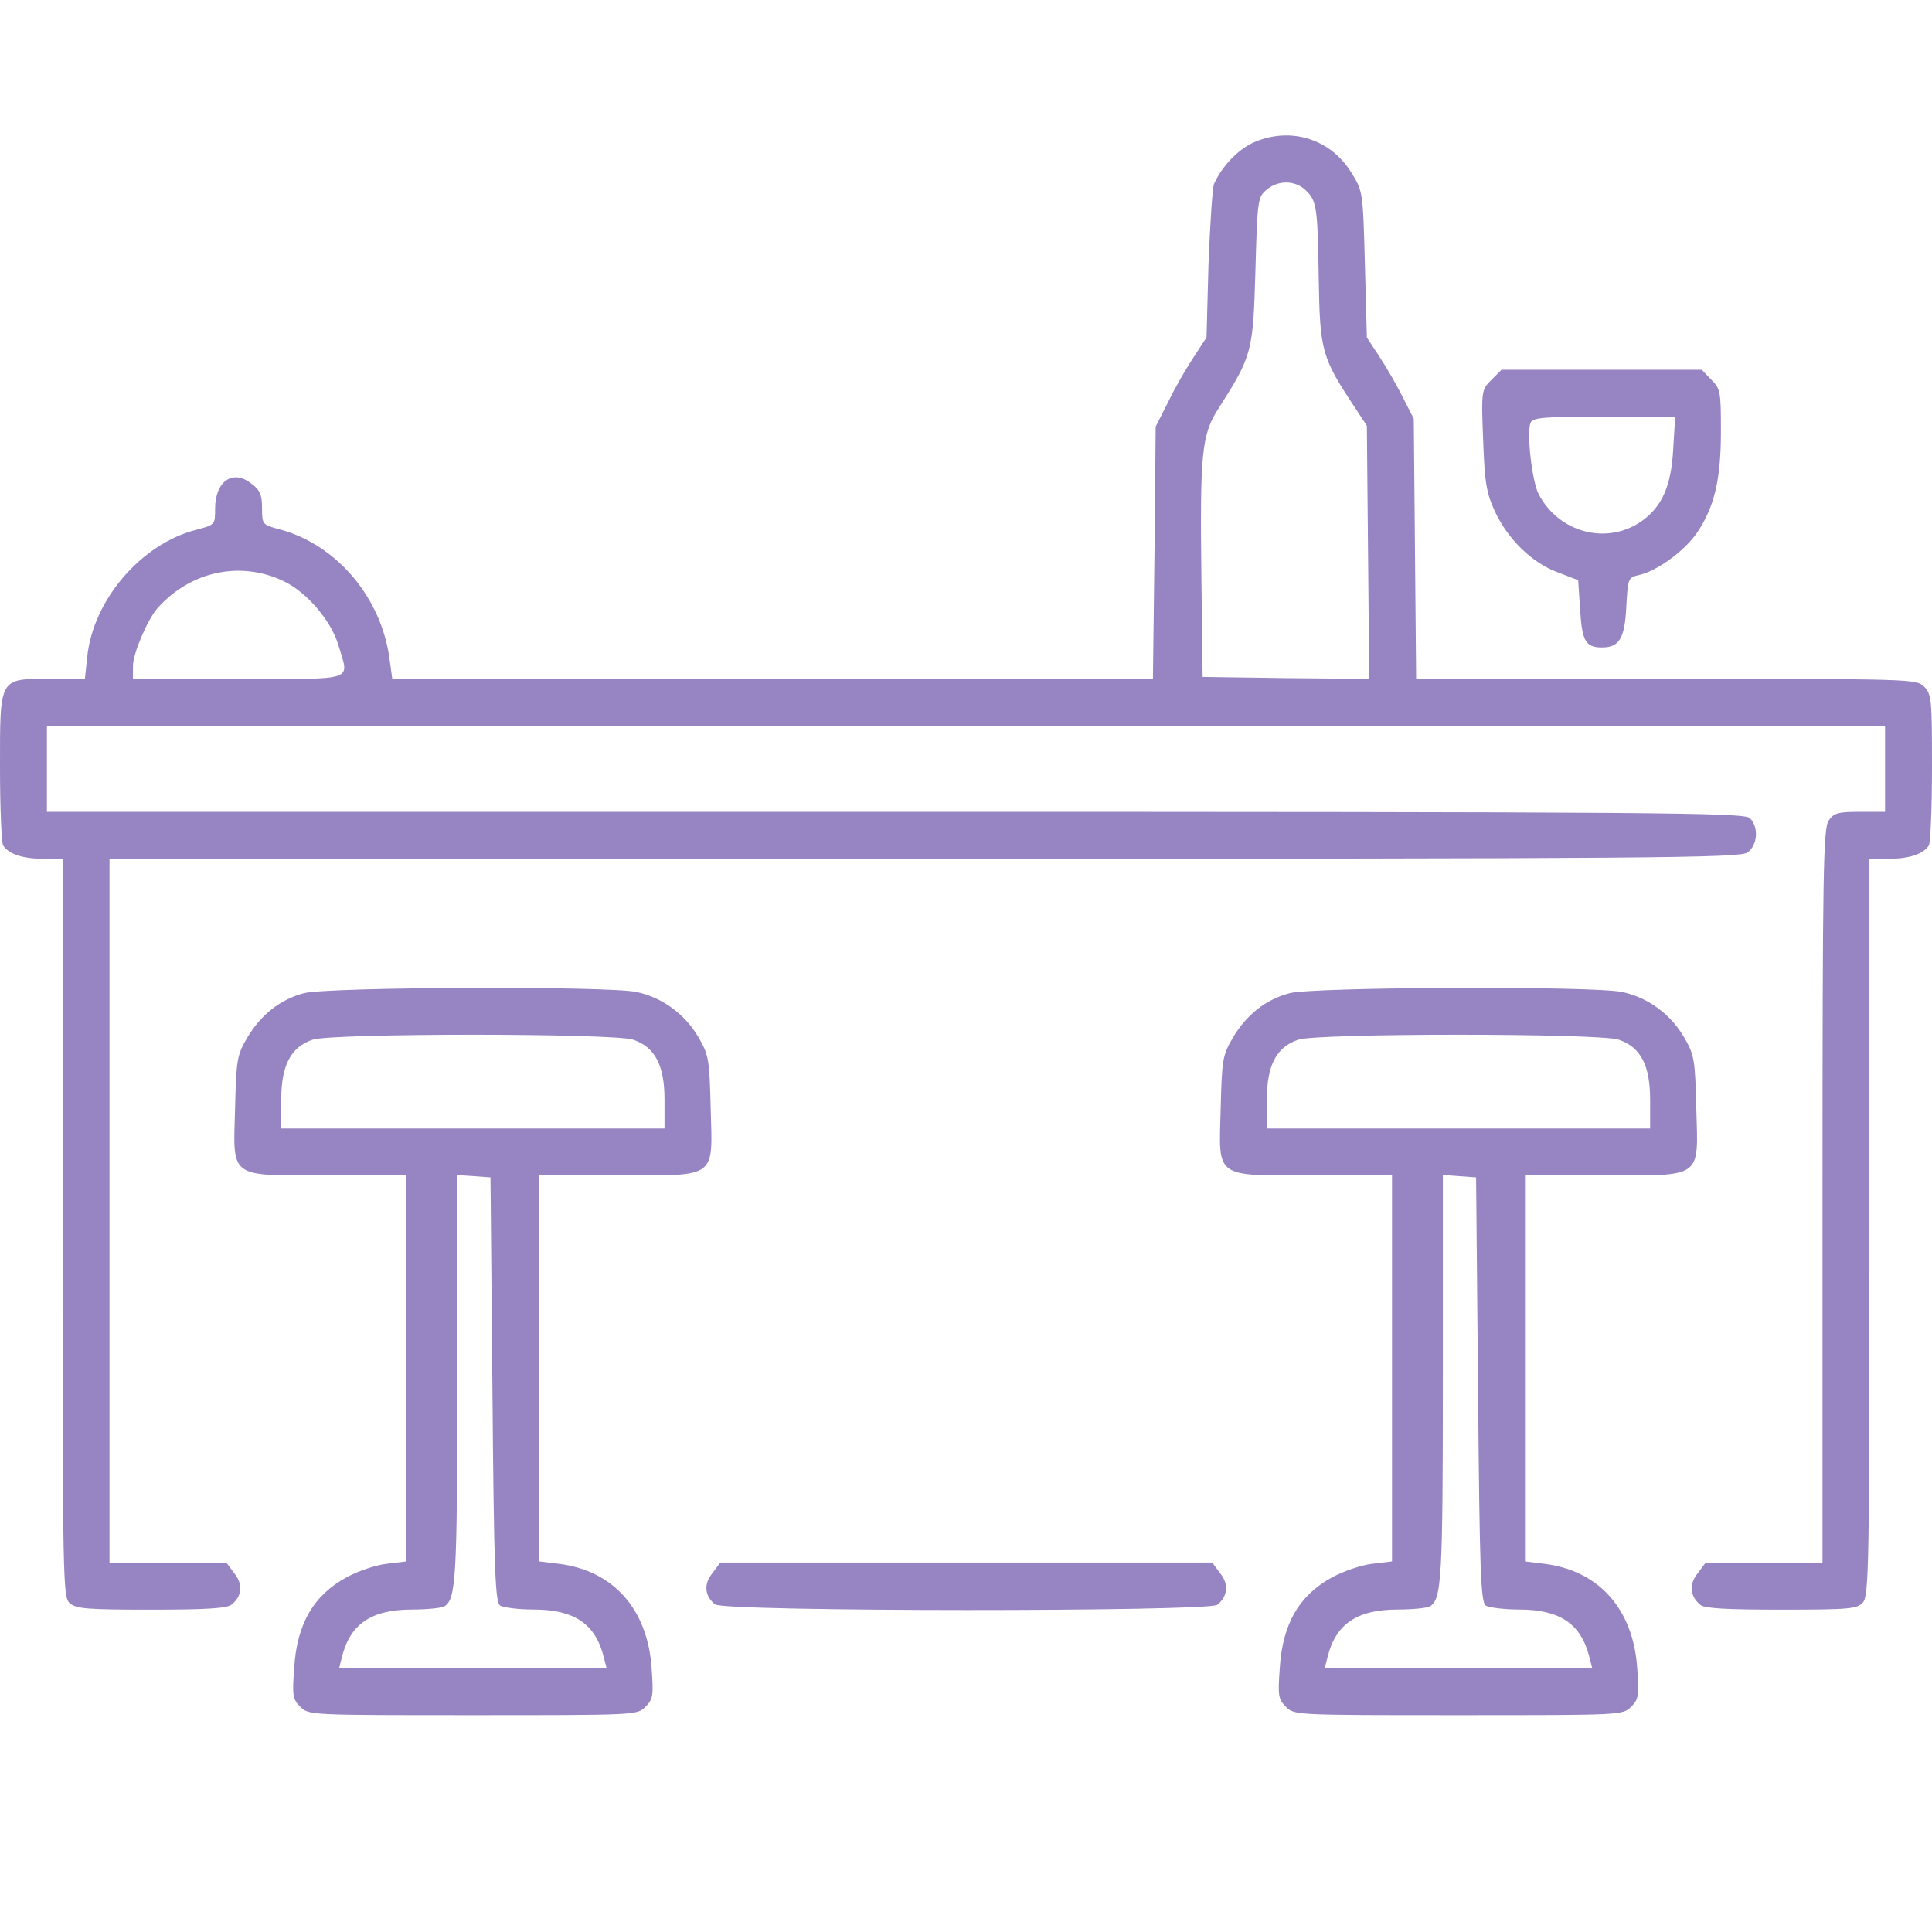
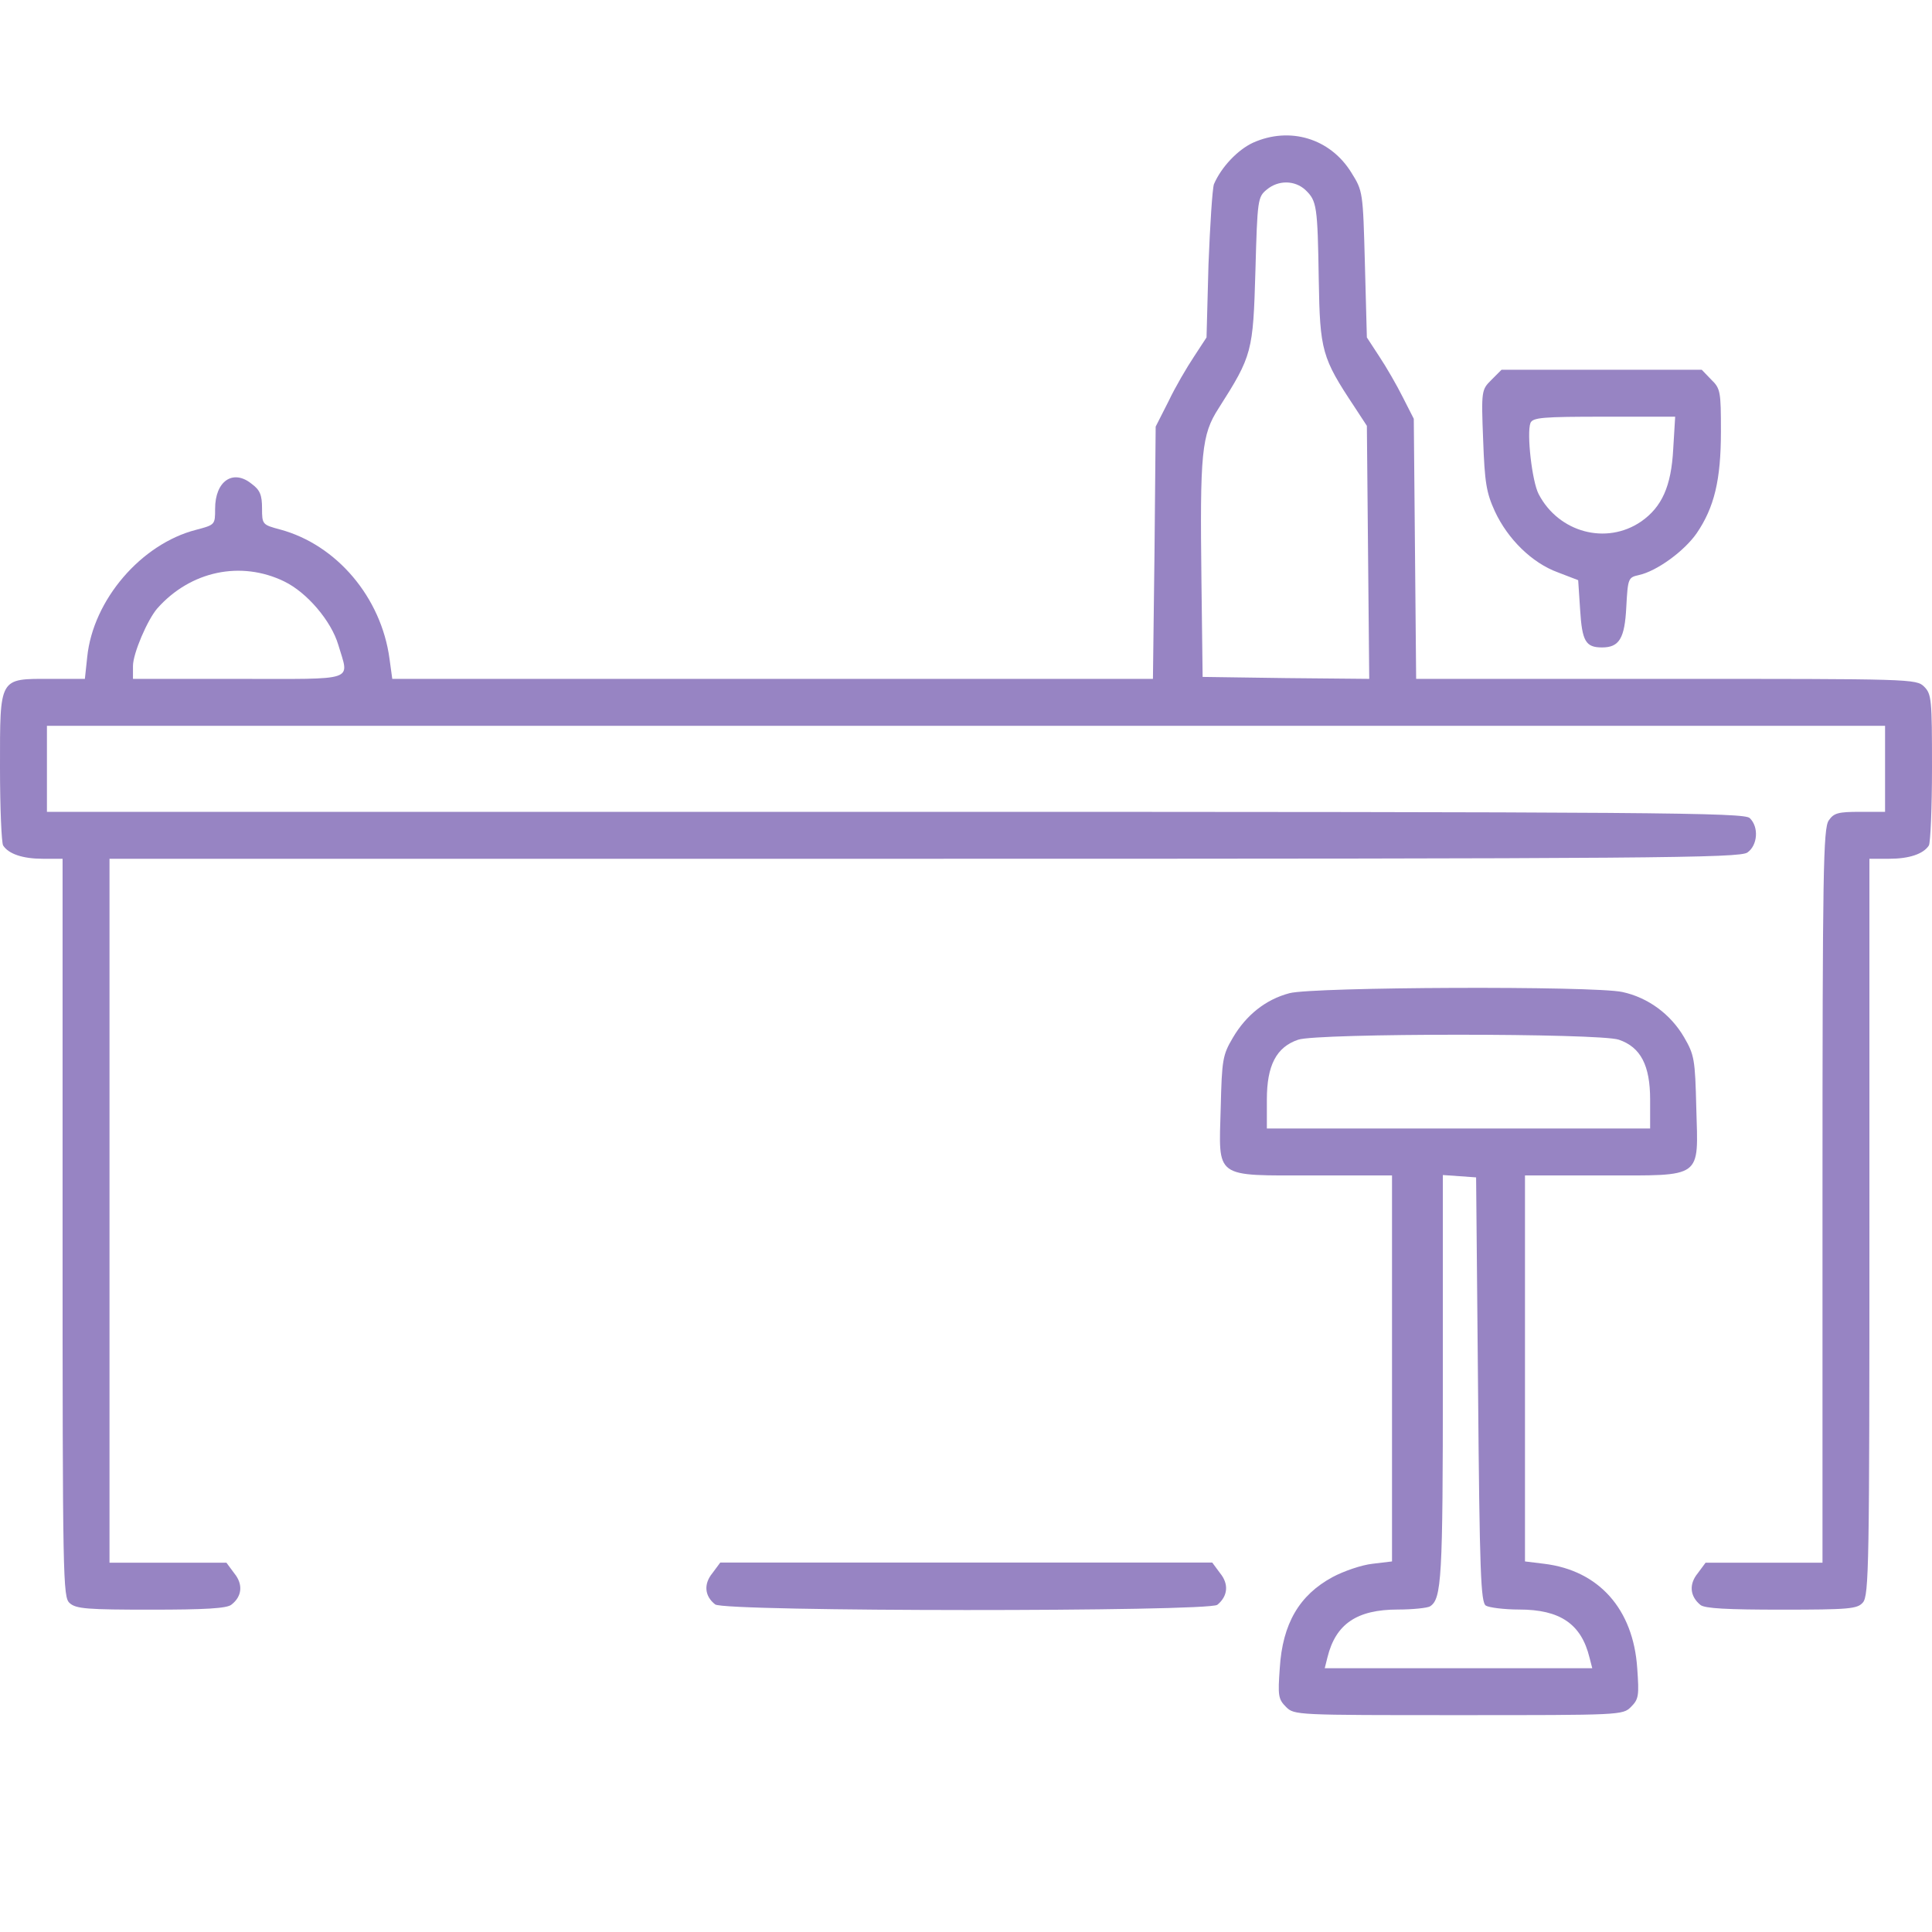
<svg xmlns="http://www.w3.org/2000/svg" id="Слой_1" data-name="Слой 1" viewBox="0 0 8192 8192">
  <defs>
    <style>.cls-1{fill:#9784c3;}</style>
  </defs>
  <path class="cls-1" d="M5313.17,605c-64.67,29.85-134.31,102.81-165.8,175.78-6.64,18.24-16.59,172.46-23.23,341.61l-8.27,308.44-53.09,81.26c-29.86,44.77-79.58,129.35-107.8,189l-54.73,107.79-4.95,534-6.64,535.63H1663.28l-11.61-84.57c-34.82-260.35-223.87-484.22-464.32-548.9-74.63-19.89-76.28-21.55-76.28-89.55,0-56.38-8.3-77.94-44.78-104.47-77.94-63-154.22-11.61-154.22,106.13,0,68,0,68-81.25,89.55-232.17,59.7-436.14,296.84-461,538.95l-9.95,92.86H213.93C-5,2878.48,0,2868.53,0,3254.91c0,172.47,6.63,320.06,13.27,330,23.21,36.48,84.57,56.38,167.48,56.38h84.58V5205.09c0,1495.77,1.66,1567.08,29.84,1591.95,26.54,24.86,76.29,28.18,344.93,28.18,227.19,0,323.37-5,341.61-21.55,44.78-34.81,49.75-86.22,11.61-132.67l-33.17-44.77H464.33V3641.3H3918.57c3099.35,0,3457.55-3.32,3490.69-26.54,43.13-29.84,49.76-107.78,9.95-145.92-23.18-23.22-374.74-26.54-3623.36-26.54H199V3077.48H7993V3442.3H7886.85c-92.86,0-111.08,5-132.67,36.49-23.18,33.16-26.5,212.26-26.5,1591.95V6626.23H7231.82L7198.68,6671c-38.13,46.45-33.18,97.86,11.59,134.31,18.27,14.95,114.44,19.91,343.29,19.91,286.88,0,321.7-3.32,344.92-29.86,26.54-28.18,28.18-162.49,28.18-1591.95V3641.3h84.58c82.91,0,144.26-19.9,167.49-56.38,6.63-10,13.27-157.54,13.27-330,0-288.54-1.68-311.75-33.18-343.26-33.18-33.17-54.72-33.17-1094.49-33.17H6004.7l-5-552.21-5-550.55-46.44-91.21c-24.87-49.75-69.64-127.69-99.5-172.46l-53-81.26-8.31-310.1c-8.28-308.44-8.28-310.1-58-389.7C5639.87,586.72,5469.06,535.31,5313.17,605Zm222.25,200.65c48.09,46.43,51.4,66.34,56.36,381.41,5,300.15,13.27,330,150.9,537.29l53.08,81.25,5,537.29,5,535.63-353.23-3.31-353.2-5-5-406.28c-6.63-543.92,0-620.21,73-733,142.58-223.87,145.9-238.79,155.85-582.06,8.32-303.47,10-313.42,48.09-344.93C5421,762.5,5490.61,764.16,5535.42,805.61Zm-4329.83,1660c96.18,46.43,199,167.49,228.85,268.64,46.43,157.54,84.57,144.27-422.87,144.27H563.83v-54.72c0-53.07,61.36-195.68,102.82-243.77C807.6,2420.79,1021.52,2376,1205.59,2465.57Z" />
  <path class="cls-1" d="M6323.61,1611c-41.49,41.45-43.13,44.77-34.86,253.72,6.64,180.75,13.28,223.87,49.77,303.46,54.72,117.74,157.53,218.9,267,258.7l86.22,33.16,8.31,126c8.28,132.67,23.23,159.2,92.86,159.2,72.95,0,96.17-38.14,102.81-170.8,6.64-122.72,8.31-126,53.08-136,76.27-16.59,192.35-101.16,245.44-177.44C7268.8,2151.56,7297,2035.48,7297,1829.85c0-169.15-1.68-182.41-41.46-220.55l-39.81-41.46H6366.7Zm771.07,293.52c-8.27,157.53-48.08,245.42-135.94,306.78-147.62,101.16-349.92,46.43-434.51-116.08-28.18-53.07-51.4-258.7-34.81-301.81,9.95-23.22,53.08-26.53,311.74-26.53H7103Z" />
-   <path class="cls-1" d="M1288.7,4211.21c-101.15,26.53-184.07,92.86-240.45,189.05-43.12,73-46.43,92.86-51.41,296.84C988.55,5000.57,965.33,4984,1391.51,4984h331.66V6620.7l-82.91,10c-46.43,5-122.72,31.5-169.15,56.4-140.95,76.27-212.26,197.34-223.87,386.37-8.29,116.08-6.63,131,26.53,164.17,34.83,34.82,43.12,34.82,731.31,34.82s696.49,0,731.31-34.82c33.17-33.18,34.83-48.09,26.54-164.17-16.59-250.38-162.52-414.59-394.68-442.77l-81.26-10V4984h331.66c426.18,0,403,16.58,394.68-286.89-5-205.64-8.29-223.88-51.41-298.5-58-99.5-154.22-169.15-262-192.36C2577.19,4179.7,1389.86,4184.68,1288.7,4211.21ZM2685,4408.55c92.87,31.51,132.67,109.45,132.67,253.74V4785H1192.52V4662.29c0-144.29,39.8-222.23,132.66-253.74C1406.44,4380.36,2603.73,4380.36,2685,4408.55ZM2088,5892.72c6.63,776.07,11.61,902.1,33.17,915.38,13.26,8.31,77.93,16.58,140.95,16.58,174.12,0,263.67,61.36,298.49,204l11.61,44.77H1438l11.6-46.44c34.83-140.95,124.37-202.31,298.5-202.31,63,0,124.37-6.63,136-13.27,49.75-31.49,54.72-116.08,54.72-966.77V4982.31l71.31,5,69.65,5Z" />
  <path class="cls-1" d="M5467.88,4211.21c-101.13,26.53-184,92.86-240.44,189.05-43.13,73-46.45,92.86-51.4,296.84-8.28,303.47-31.5,286.89,394.69,286.89h331.65V6620.7l-82.94,10c-46.41,5-122.72,31.5-169.13,56.4-140.94,76.27-212.25,197.34-223.88,386.37-8.28,116.08-6.64,131,26.54,164.17,34.81,34.82,43.13,34.82,731.3,34.82s696.48,0,731.34-34.82c33.13-33.18,34.81-48.09,26.5-164.17-16.59-250.38-162.49-414.59-394.65-442.77l-81.27-10V4984h331.66c426.18,0,403,16.58,394.69-286.89-5-205.64-8.32-223.88-51.41-298.5-58-99.5-154.25-169.15-262-192.36C6756.39,4179.7,5569.05,4184.68,5467.88,4211.21Zm1396.28,197.34c92.9,31.51,132.67,109.45,132.67,253.74V4785H5371.7V4662.29c0-144.29,39.82-222.23,132.67-253.74C5585.64,4380.36,6782.94,4380.36,6864.16,4408.55ZM6267.21,5892.72c6.64,776.07,11.59,902.1,33.14,915.38,13.27,8.31,77.94,16.58,141,16.58,174.12,0,263.66,61.36,298.48,204l11.59,44.77H5617.13l11.64-46.44c34.81-140.95,124.35-202.31,298.47-202.31,63,0,124.36-6.63,136-13.27,49.72-31.49,54.72-116.08,54.72-966.77V4982.31l71.31,5,69.64,5Z" />
  <path class="cls-1" d="M3020.79,6670.31c-38.13,46.45-33.16,97.85,11.61,132.67,38.14,31.49,2091.13,31.49,2129.26,1.68,44.77-36.5,49.73-87.9,11.59-134.35l-33.13-44.77H3054Z" />
</svg>